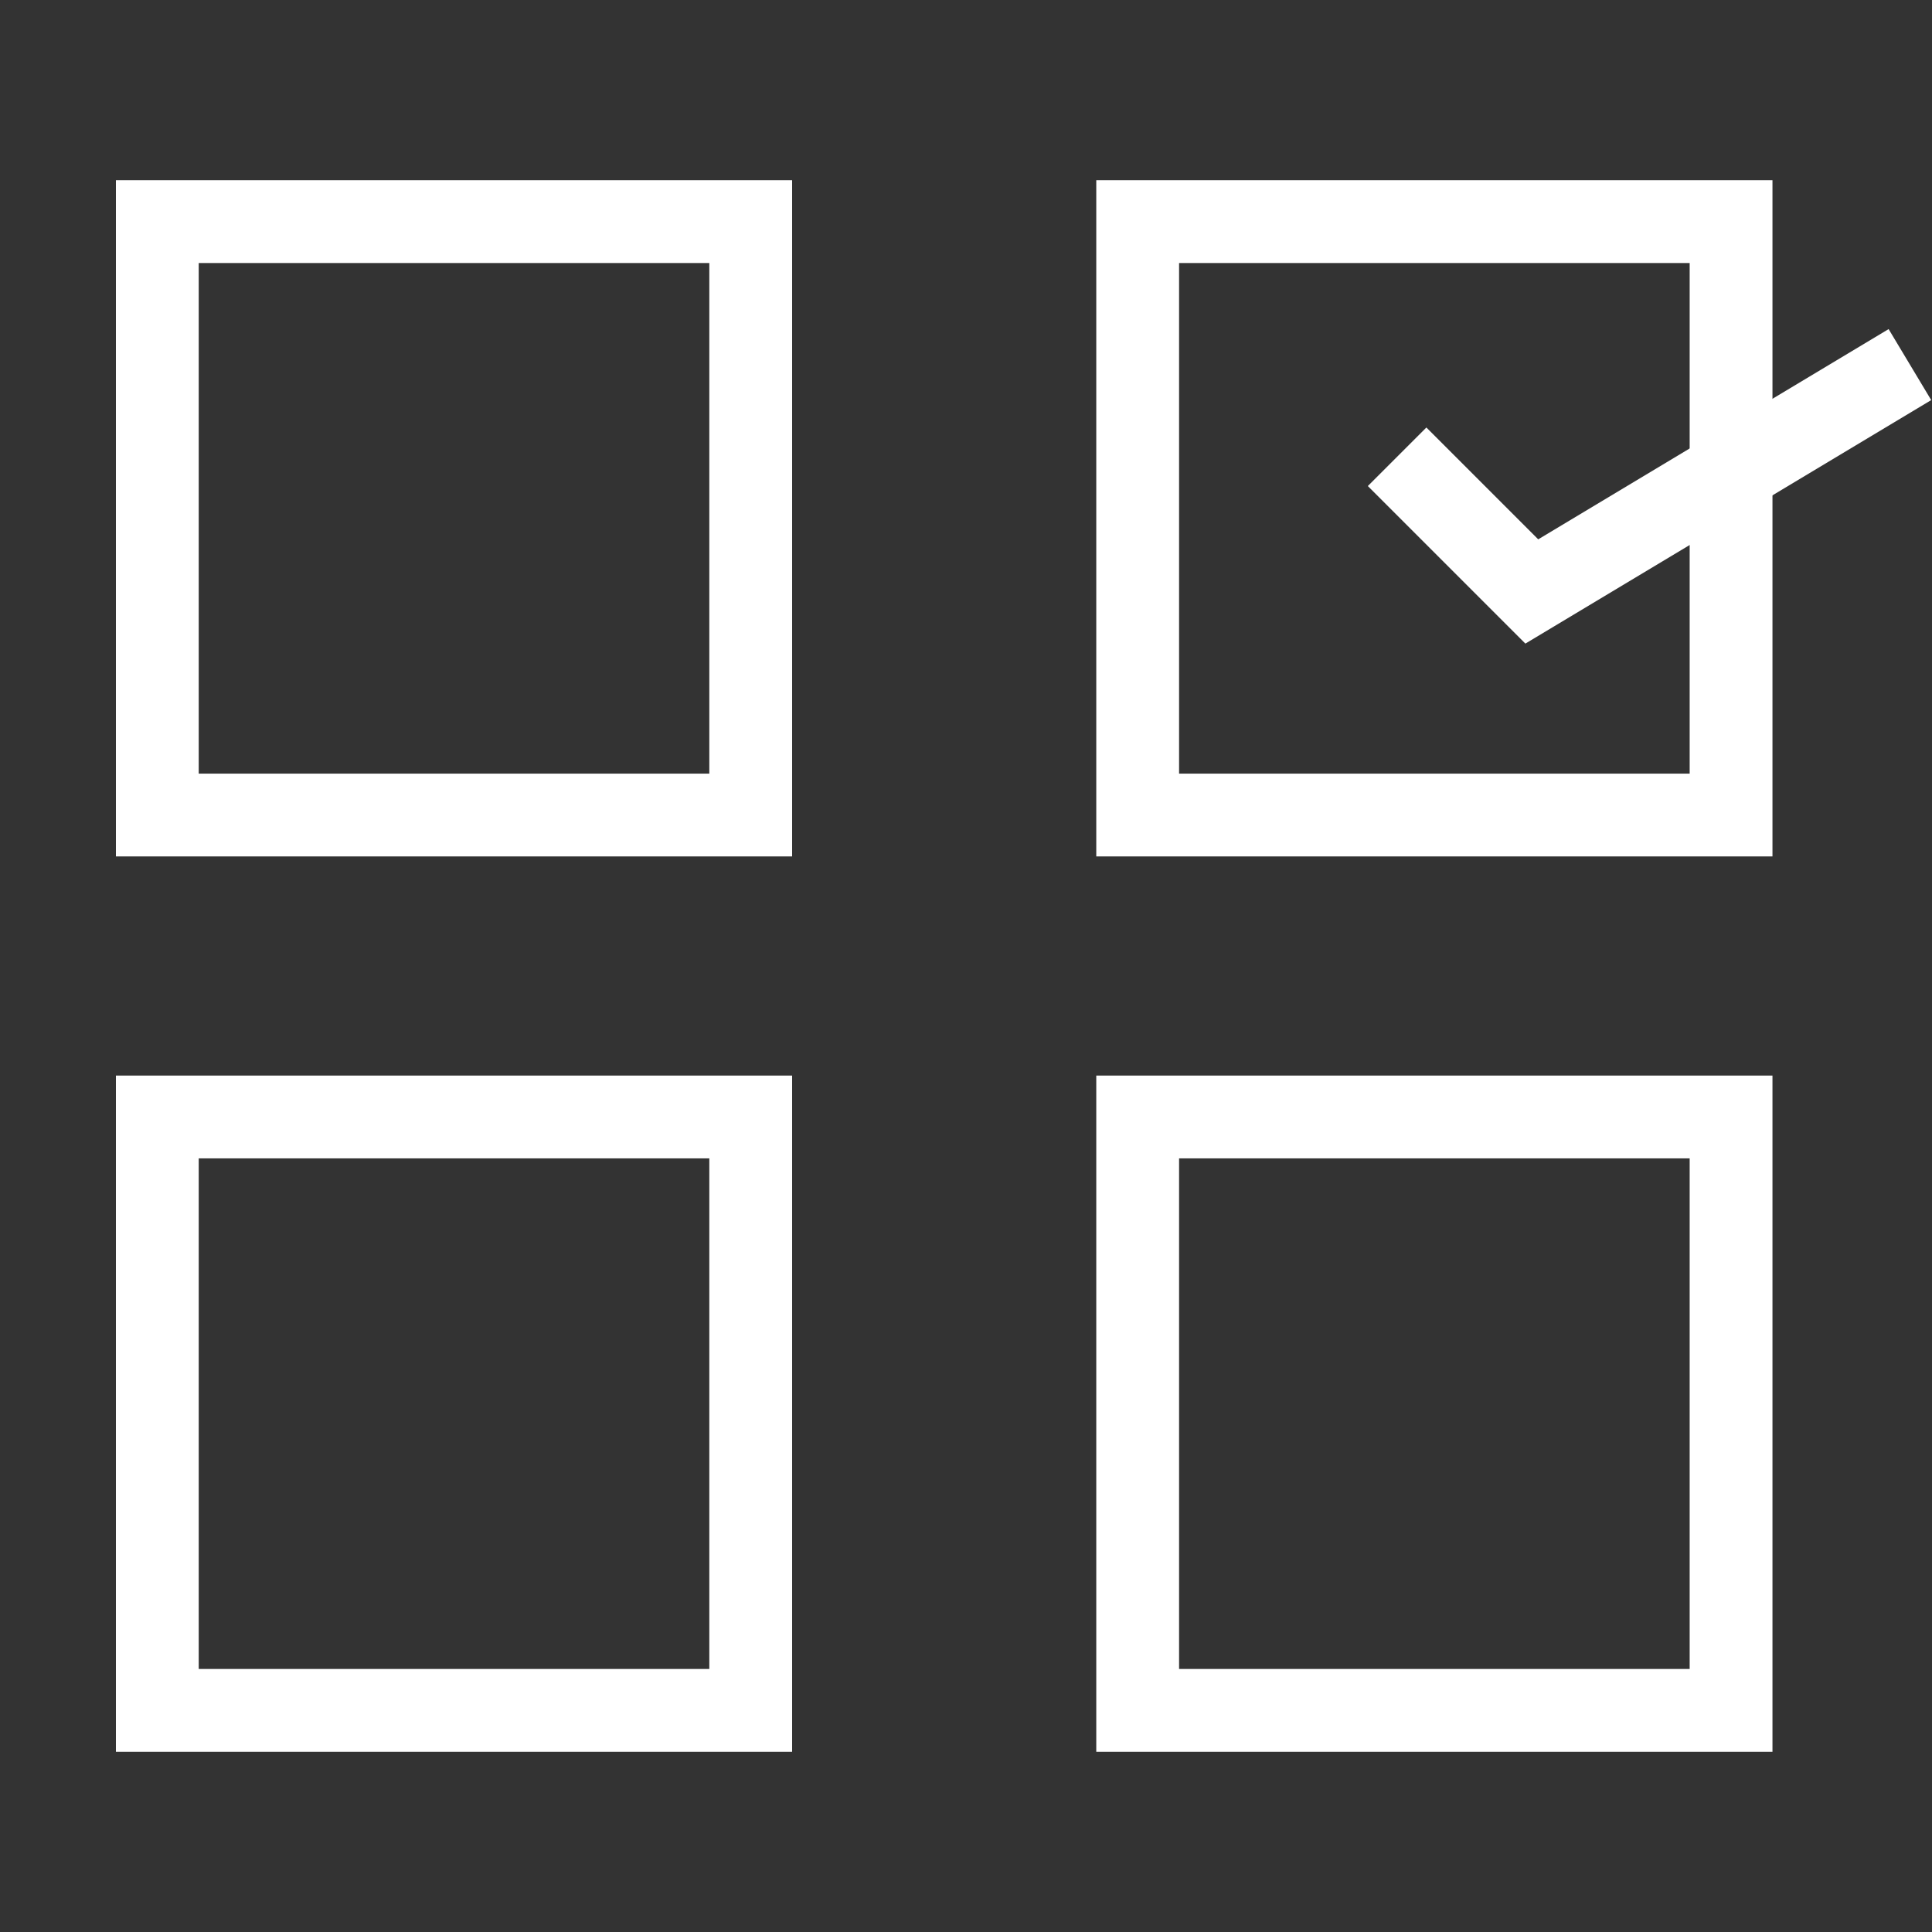
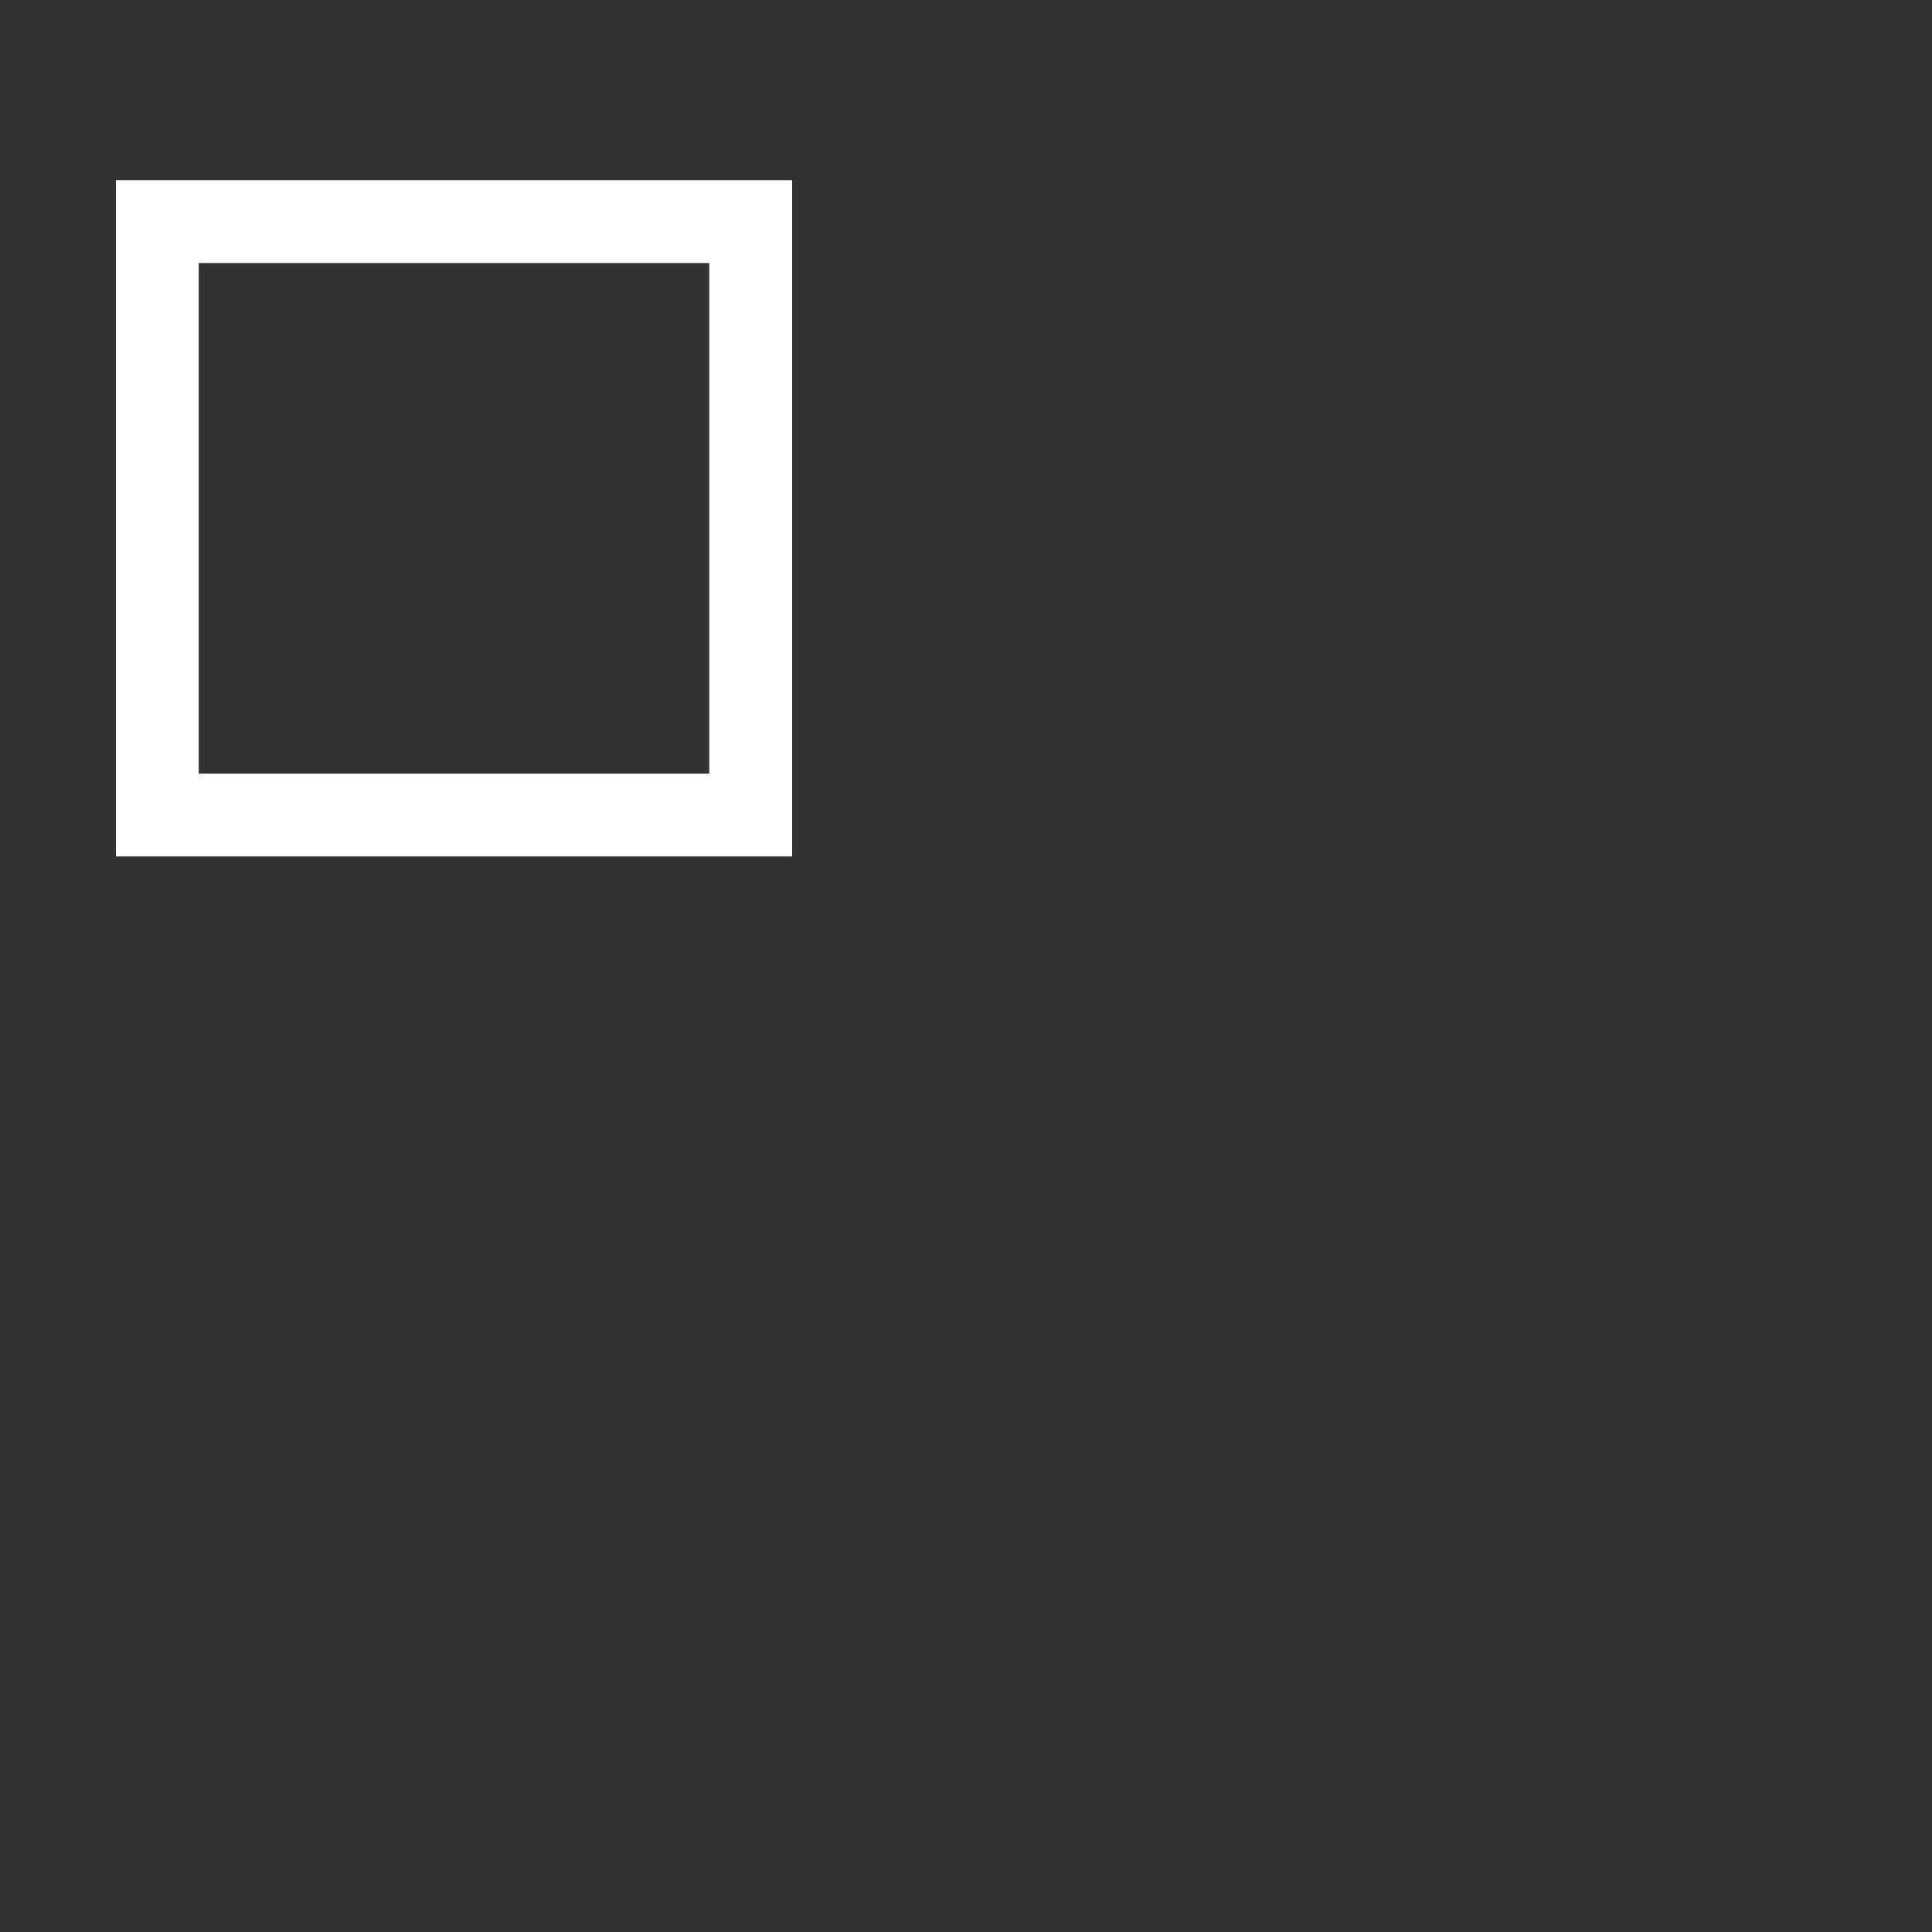
<svg xmlns="http://www.w3.org/2000/svg" width="35" height="35" version="1.1" viewBox="0 0 35 35">
  <rect x="0" y="0" width="35" height="35" fill="#333333" stroke="none" />
  <defs>
    <style>.cls-1{fill:none;stroke:#fff;stroke-miterlimit:10;stroke-width:1.5px;}</style>
  </defs>
  <g transform="translate(-11.24,-10.845)" stroke="#fff">
    <rect class="cls-1" x="14.09" y="14.86" width="10.75" height="10.75" />
-     <rect class="cls-1" x="31.85" y="14.86" width="10.75" height="10.75" />
-     <rect class="cls-1" x="14.09" y="31.08" width="10.75" height="10.75" />
-     <rect class="cls-1" x="31.85" y="31.08" width="10.75" height="10.75" />
  </g>
-   <path class="cls-1" d="m25.31 8.275 2.44 2.44 6.85-4.11" stroke="#fff" />
</svg>